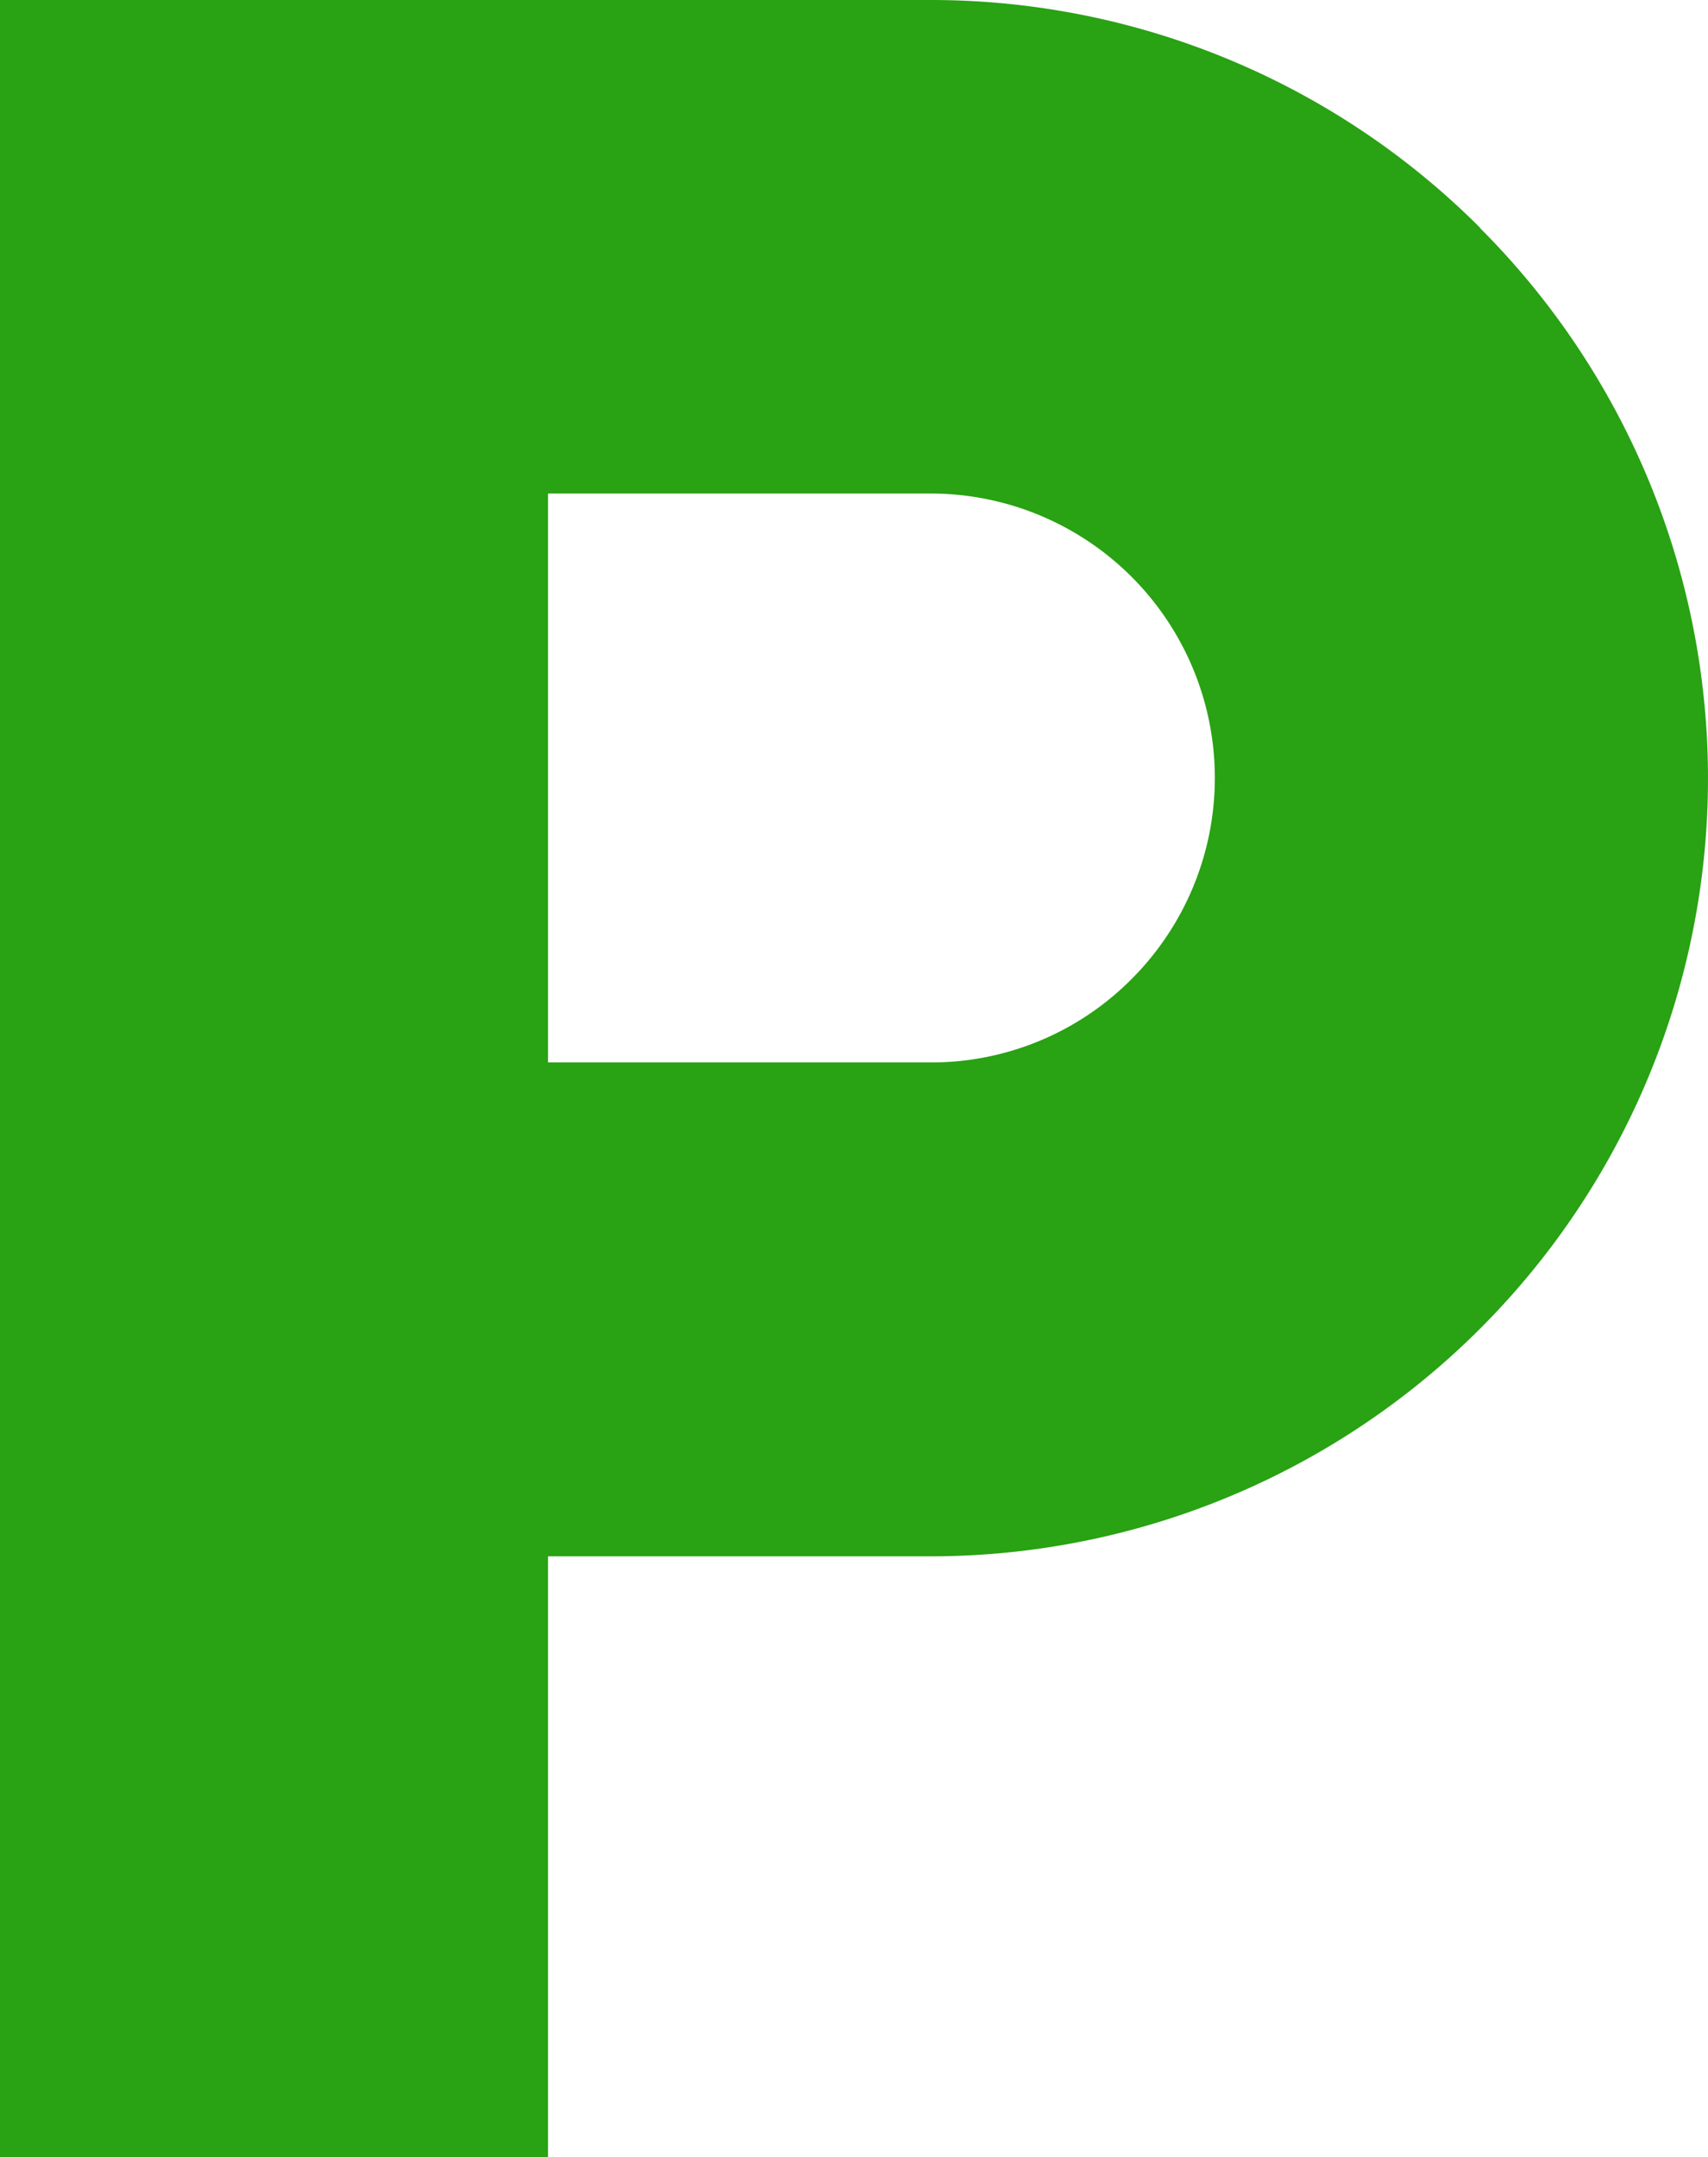
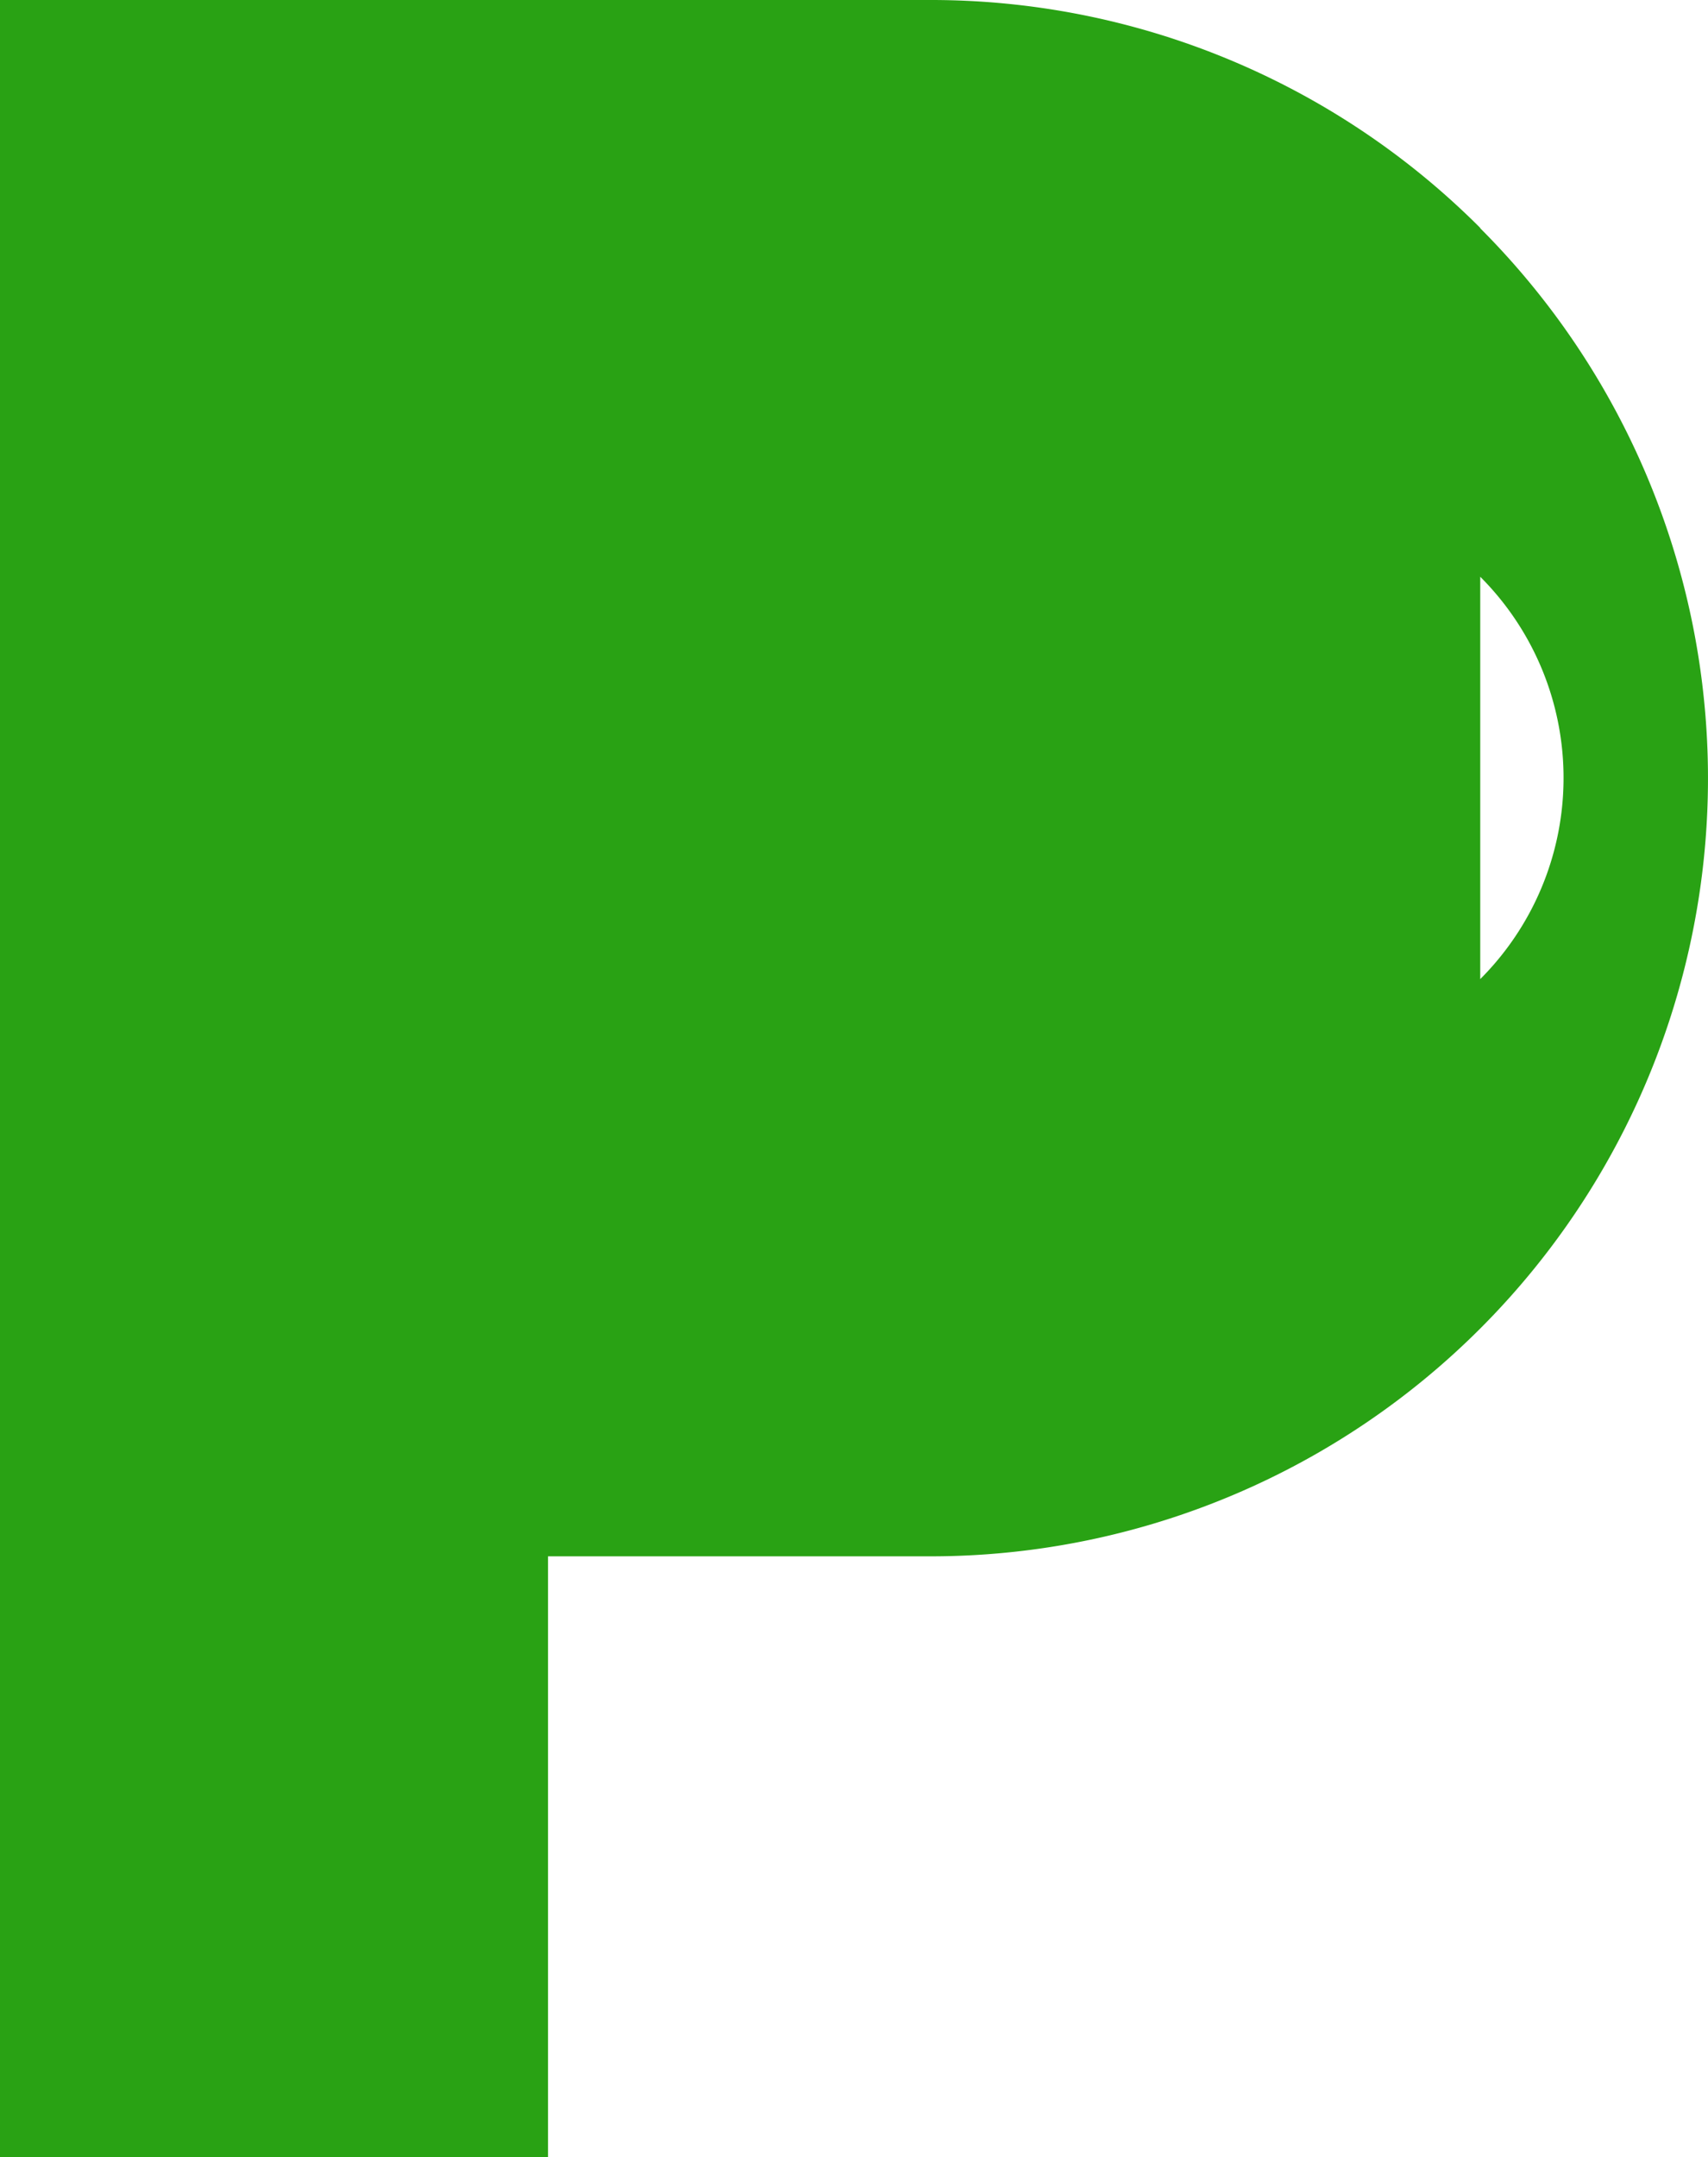
<svg xmlns="http://www.w3.org/2000/svg" width="14.826" height="18.712" viewBox="0 0 14.826 18.712">
  <defs>
    <style> .cls-1 { fill: #29a214; } </style>
  </defs>
  <g id="駐車場のアイコン" transform="translate(-53.16)">
-     <path id="パス_36" data-name="パス 36" class="cls-1" d="M66.009,1.977A6.737,6.737,0,0,0,61.237,0H53.16V18.712h4.757V13.5h3.32a6.748,6.748,0,0,0,4.772-11.52ZM62.982,8.493a2.451,2.451,0,0,1-1.745.723h-3.32V4.281h3.32a2.467,2.467,0,0,1,1.745,4.212Z" />
+     <path id="パス_36" data-name="パス 36" class="cls-1" d="M66.009,1.977A6.737,6.737,0,0,0,61.237,0H53.16V18.712h4.757V13.5h3.32a6.748,6.748,0,0,0,4.772-11.52Za2.451,2.451,0,0,1-1.745.723h-3.32V4.281h3.32a2.467,2.467,0,0,1,1.745,4.212Z" />
  </g>
</svg>